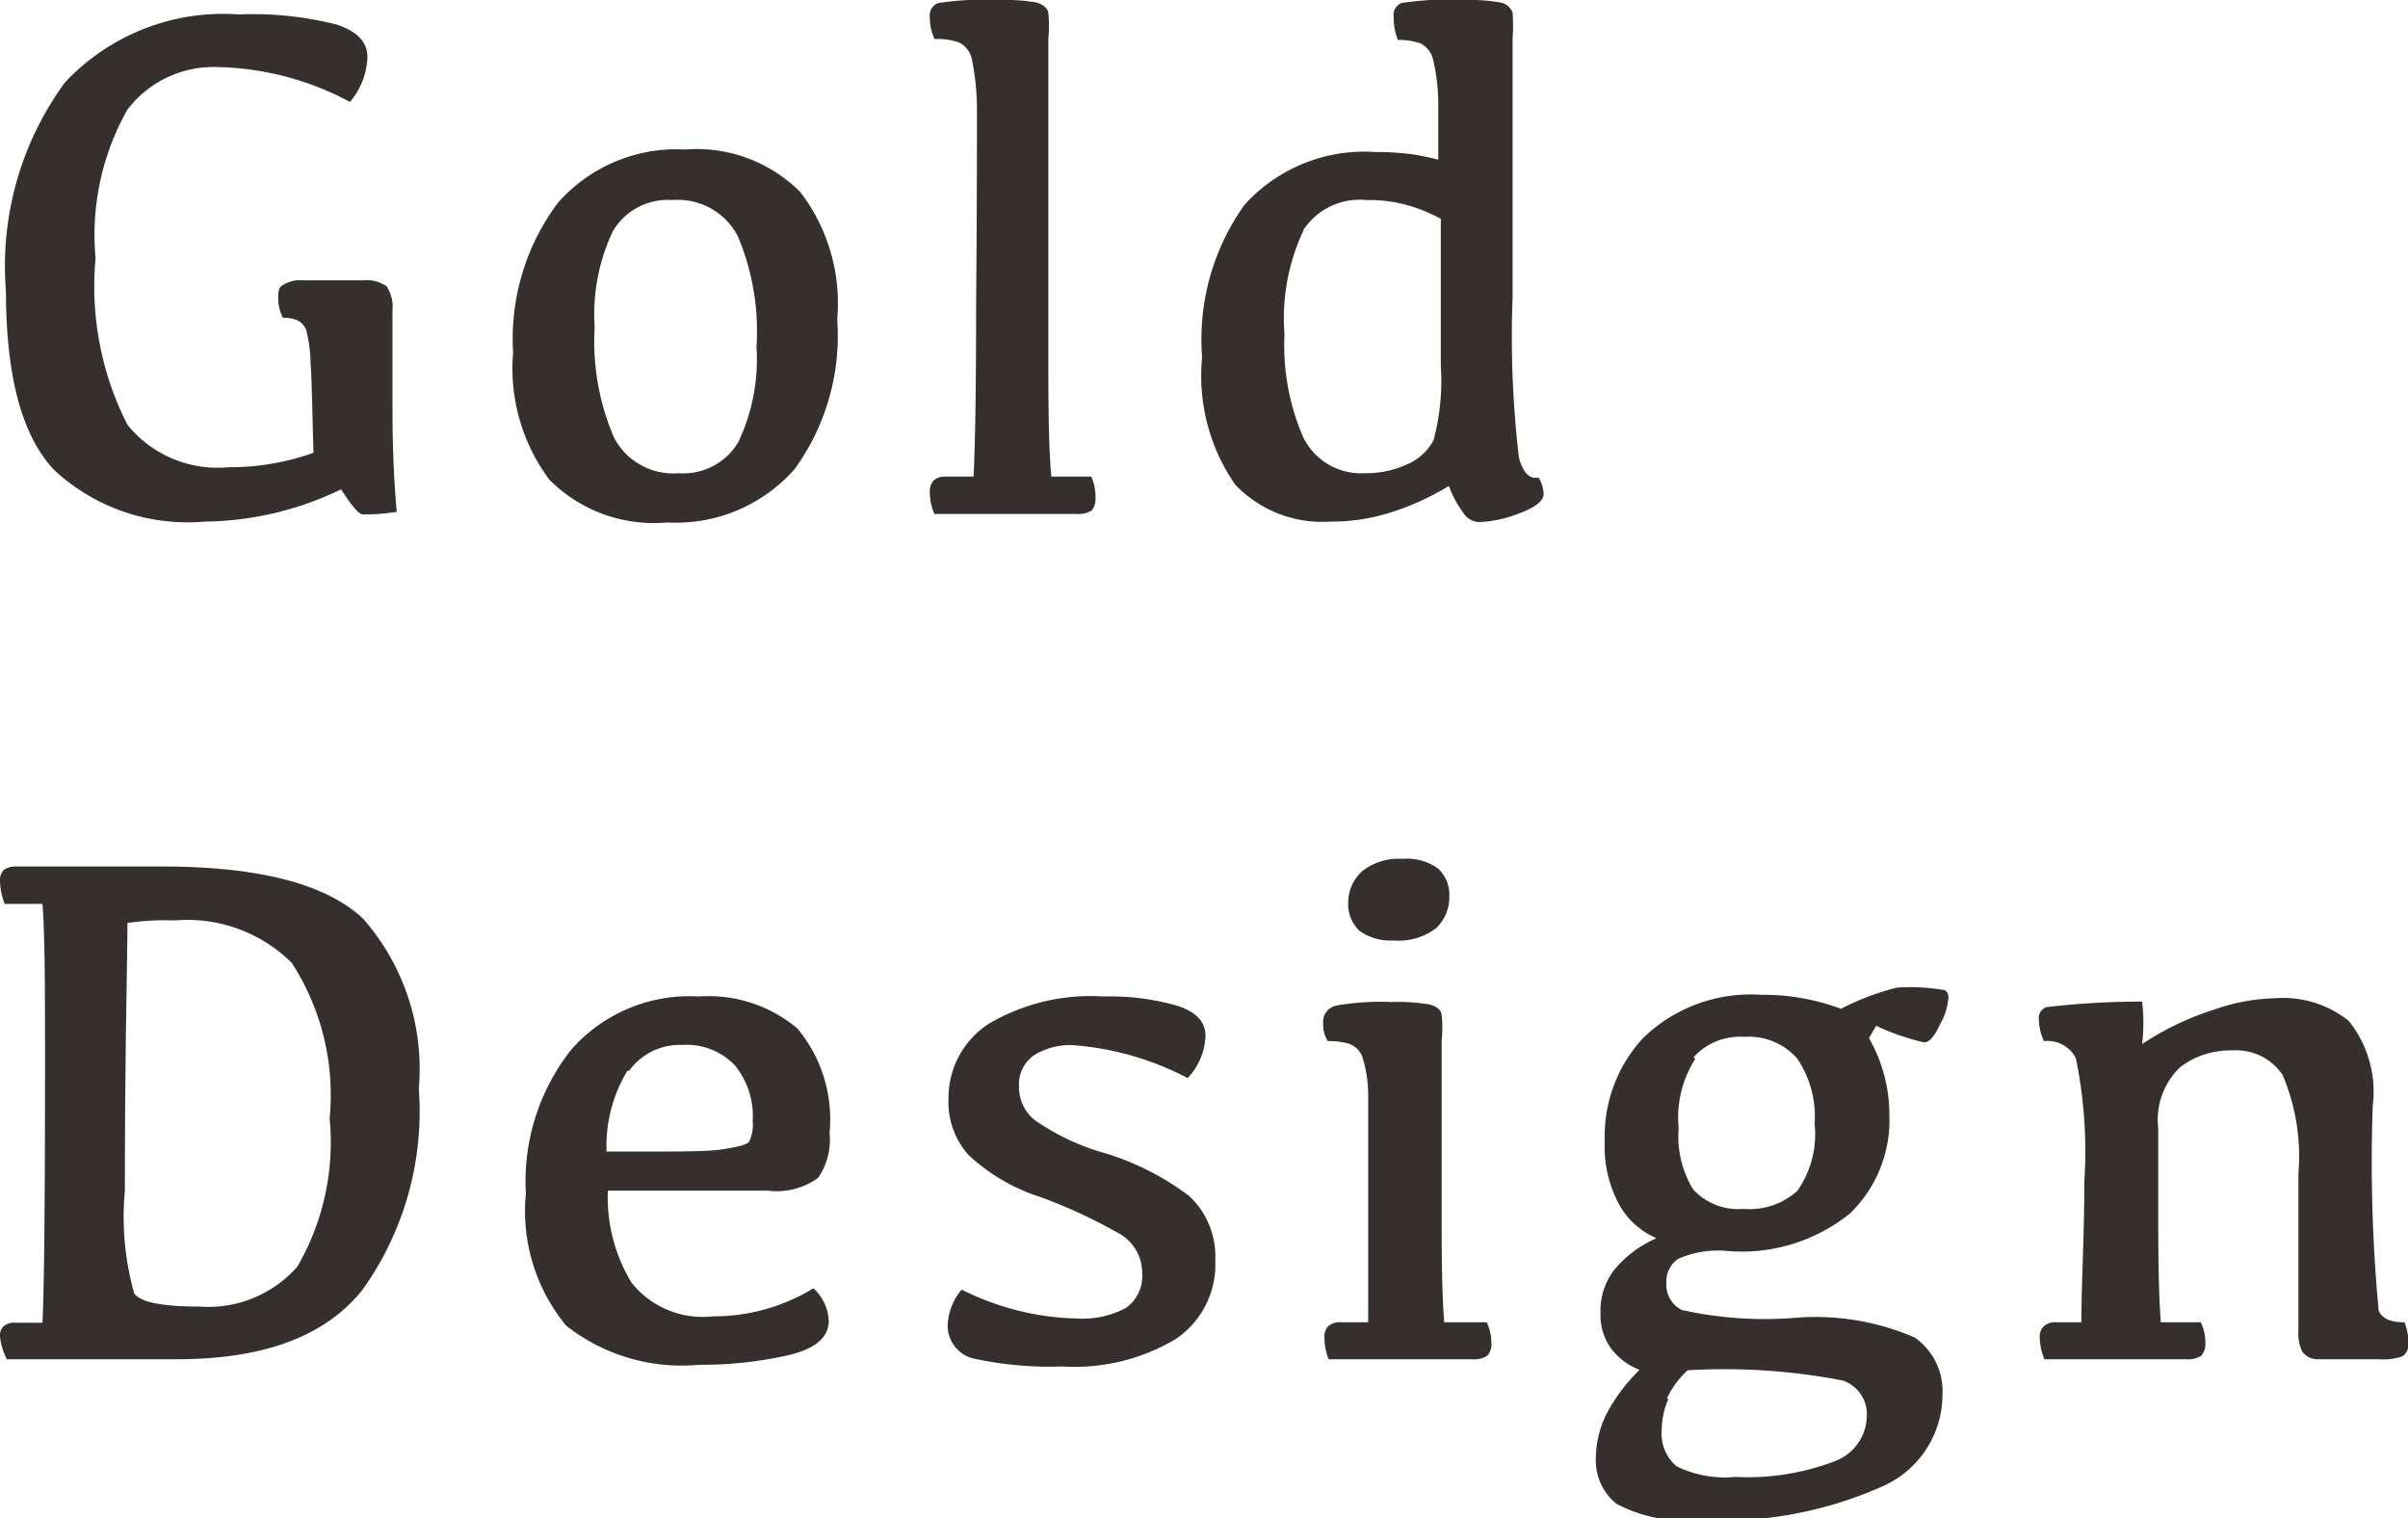
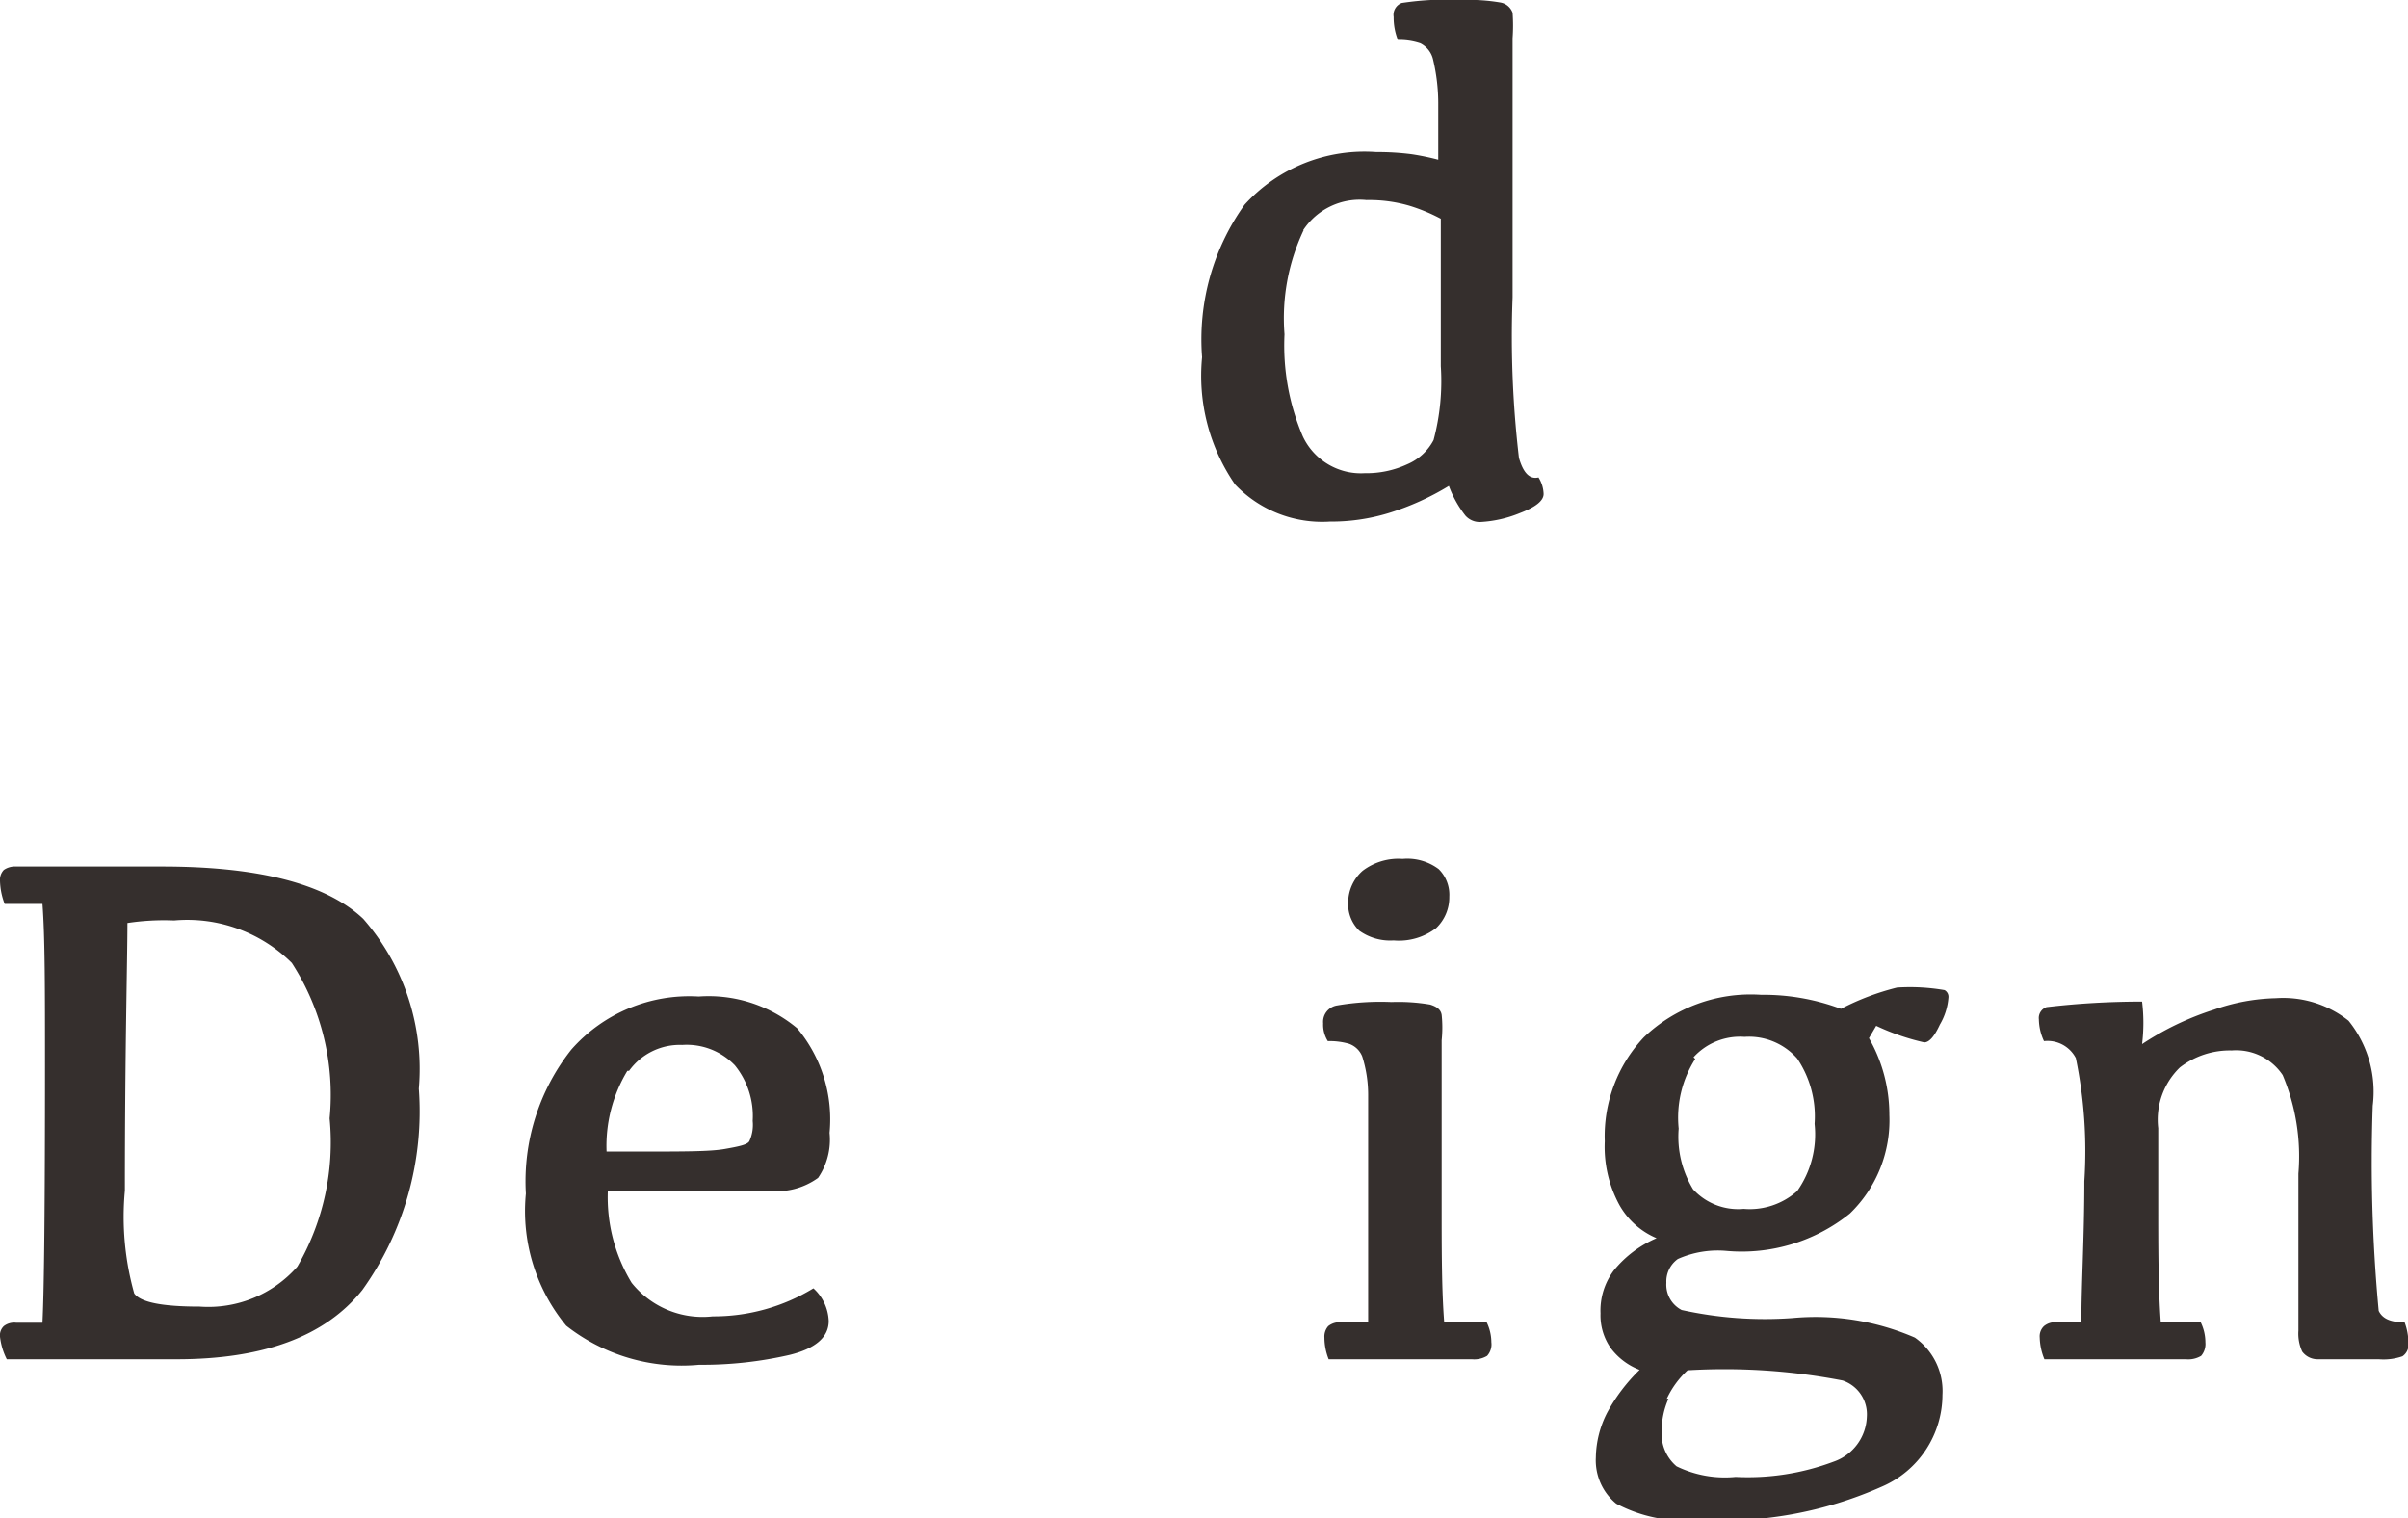
<svg xmlns="http://www.w3.org/2000/svg" id="レイヤー_1" data-name="レイヤー 1" viewBox="0 0 56.69 35.74">
  <defs>
    <style>.cls-1{fill:#352f2d;}</style>
  </defs>
-   <path class="cls-1" d="M7.31,8.52a3.31,3.31,0,0,0-.1-.75A.43.43,0,0,0,7,7.54a.83.83,0,0,0-.34-.06,1,1,0,0,1-.11-.43c0-.18,0-.29.13-.35a.76.76,0,0,1,.47-.1H8.54a.82.82,0,0,1,.56.14.87.87,0,0,1,.14.57V9.4c0,.63,0,1.52.1,2.65a4.74,4.74,0,0,1-.8.06c-.09,0-.26-.2-.51-.59a7.54,7.54,0,0,1-3.22.76,4.61,4.61,0,0,1-3.54-1.22C.51,10.25.14,8.84.14,6.85A7.31,7.31,0,0,1,1.53,1.94,5.1,5.1,0,0,1,5.62.34,8,8,0,0,1,7.93.58c.48.16.72.41.72.76A1.73,1.73,0,0,1,8.24,2.4a6.87,6.87,0,0,0-3.09-.82A2.55,2.55,0,0,0,3,2.58a6,6,0,0,0-.75,3.5A7.18,7.18,0,0,0,3,10,2.73,2.73,0,0,0,5.38,11a5.88,5.88,0,0,0,2-.34C7.35,9.63,7.34,8.9,7.31,8.52Z" />
-   <path class="cls-1" d="M12.94,11.3a4.37,4.37,0,0,1-.86-3,5.34,5.34,0,0,1,1.05-3.52,3.72,3.72,0,0,1,3-1.26,3.45,3.45,0,0,1,2.71,1,4.31,4.31,0,0,1,.87,3,5.34,5.34,0,0,1-1,3.52,3.72,3.72,0,0,1-3,1.26A3.47,3.47,0,0,1,12.94,11.3Zm4.44-.89a4.55,4.55,0,0,0,.43-2.25,5.76,5.76,0,0,0-.44-2.6,1.59,1.59,0,0,0-1.54-.85,1.5,1.5,0,0,0-1.4.73A4.56,4.56,0,0,0,14,7.7a5.72,5.72,0,0,0,.45,2.59,1.57,1.57,0,0,0,1.53.85A1.5,1.5,0,0,0,17.38,10.41Z" />
-   <path class="cls-1" d="M23,2.66a6.08,6.08,0,0,0-.12-1.27.57.57,0,0,0-.3-.39A1.52,1.52,0,0,0,22,.92,1.25,1.25,0,0,1,21.89.4.3.3,0,0,1,22.1.07,7.09,7.09,0,0,1,23.5,0a4.45,4.45,0,0,1,.91.06q.24.08.27.24a2.86,2.86,0,0,1,0,.6V8c0,1.36,0,2.44.07,3.22h.94a1.12,1.12,0,0,1,.1.48.45.45,0,0,1-.09.32.61.61,0,0,1-.36.08H22a1.24,1.24,0,0,1-.11-.51.39.39,0,0,1,.09-.28.43.43,0,0,1,.31-.09h.63q.06-1.17.06-4C23,4.84,23,3.32,23,2.66Z" />
  <path class="cls-1" d="M32.69,12.08a4.61,4.61,0,0,1-1.38.2,2.83,2.83,0,0,1-2.23-.87,4.5,4.5,0,0,1-.78-3,5.45,5.45,0,0,1,1-3.59,3.81,3.81,0,0,1,3.1-1.24,6.25,6.25,0,0,1,.83.05,5.84,5.84,0,0,1,.63.13q0-.63,0-1.35a4.48,4.48,0,0,0-.12-1,.57.57,0,0,0-.3-.39,1.56,1.56,0,0,0-.53-.08A1.43,1.43,0,0,1,32.81.4.3.3,0,0,1,33,.07,7,7,0,0,1,34.42,0a4.38,4.38,0,0,1,.91.06.37.37,0,0,1,.28.24,4.14,4.14,0,0,1,0,.6V7a24.36,24.36,0,0,0,.15,3.78c.1.35.25.51.46.46a.77.77,0,0,1,.12.39c0,.16-.19.31-.56.45a2.84,2.84,0,0,1-.93.21.45.45,0,0,1-.35-.15,2.56,2.56,0,0,1-.39-.7A6.21,6.21,0,0,1,32.69,12.08Zm-2-6.66a4.84,4.84,0,0,0-.45,2.45,5.45,5.45,0,0,0,.43,2.4,1.51,1.51,0,0,0,1.46.87,2.28,2.28,0,0,0,1-.21,1.25,1.25,0,0,0,.62-.57,5.37,5.37,0,0,0,.17-1.74V5.15a4.14,4.14,0,0,0-.75-.31,3.37,3.37,0,0,0-1-.13A1.59,1.59,0,0,0,30.68,5.42Z" />
  <path class="cls-1" d="M3.82,20.4c2.28,0,3.86.41,4.73,1.23a5.36,5.36,0,0,1,1.31,4,7.22,7.22,0,0,1-1.33,4.74C7.65,31.47,6.19,32,4.16,32h-4A1.58,1.58,0,0,1,0,31.47a.3.3,0,0,1,.09-.25.4.4,0,0,1,.29-.08H1q.06-1.2.06-6.07c0-1.74,0-3-.06-3.79H.11A1.62,1.62,0,0,1,0,20.74a.34.34,0,0,1,.09-.26.46.46,0,0,1,.29-.08ZM3,21.73c0,.85-.06,3-.06,6.3a6.64,6.64,0,0,0,.22,2.42c.15.21.66.31,1.54.31A2.79,2.79,0,0,0,7,29.82a5.83,5.83,0,0,0,.76-3.49,5.72,5.72,0,0,0-.89-3.66,3.49,3.49,0,0,0-2.77-1A5.74,5.74,0,0,0,3,21.73Z" />
  <path class="cls-1" d="M18.77,24.21a3.34,3.34,0,0,1,.76,2.46,1.59,1.59,0,0,1-.27,1.06,1.66,1.66,0,0,1-1.19.3H14.31a3.88,3.88,0,0,0,.56,2.17,2.14,2.14,0,0,0,1.91.79,4.51,4.51,0,0,0,2.37-.66,1.09,1.09,0,0,1,.36.77c0,.38-.31.65-.93.8a9.18,9.18,0,0,1-2.12.23,4.4,4.4,0,0,1-3.13-.92,4.24,4.24,0,0,1-.95-3.11,5,5,0,0,1,1.07-3.39,3.7,3.7,0,0,1,3-1.25A3.25,3.25,0,0,1,18.77,24.21Zm-4,1a3.41,3.41,0,0,0-.49,1.9h.88c.93,0,1.56,0,1.9-.06s.53-.1.58-.18a.92.92,0,0,0,.08-.48,1.89,1.89,0,0,0-.42-1.31,1.57,1.57,0,0,0-1.24-.48A1.47,1.47,0,0,0,14.81,25.21Z" />
-   <path class="cls-1" d="M27.72,23.68c.44.14.66.38.66.7a1.52,1.52,0,0,1-.42,1,6.93,6.93,0,0,0-2.64-.77,1.57,1.57,0,0,0-1,.25.83.83,0,0,0-.33.71,1,1,0,0,0,.37.8,5.54,5.54,0,0,0,1.52.74A6.33,6.33,0,0,1,28,28.16a1.94,1.94,0,0,1,.61,1.51,2.11,2.11,0,0,1-.94,1.86,4.65,4.65,0,0,1-2.66.64A8.48,8.48,0,0,1,23,32a.8.8,0,0,1-.69-.79,1.38,1.38,0,0,1,.33-.85,6.32,6.32,0,0,0,2.7.68,2.17,2.17,0,0,0,1.17-.25.92.92,0,0,0,.38-.82,1.06,1.06,0,0,0-.58-.95,12.16,12.16,0,0,0-1.82-.84,4.45,4.45,0,0,1-1.7-1,1.87,1.87,0,0,1-.46-1.31,2.08,2.08,0,0,1,.92-1.75,4.7,4.7,0,0,1,2.73-.66A5.69,5.69,0,0,1,27.72,23.68Z" />
  <path class="cls-1" d="M35,31.13a1.08,1.08,0,0,1,.11.47.4.4,0,0,1-.1.32.59.59,0,0,1-.36.08H31.28a1.4,1.4,0,0,1-.1-.51.37.37,0,0,1,.09-.27.43.43,0,0,1,.31-.09h.63c0-.79,0-1.71,0-2.77,0-1.29,0-2.16,0-2.59a3,3,0,0,0-.14-.9.52.52,0,0,0-.32-.3,1.68,1.68,0,0,0-.49-.06.73.73,0,0,1-.11-.42.39.39,0,0,1,.33-.42,6.07,6.07,0,0,1,1.28-.08,4.45,4.45,0,0,1,.91.06c.16.05.25.12.27.24a2.86,2.86,0,0,1,0,.6v3.87c0,1.06,0,2,.06,2.77ZM32,21.91a.87.87,0,0,1-.26-.67,1,1,0,0,1,.34-.74,1.39,1.39,0,0,1,.94-.28,1.23,1.23,0,0,1,.85.24.85.85,0,0,1,.25.65,1,1,0,0,1-.31.74,1.44,1.44,0,0,1-1,.29A1.25,1.25,0,0,1,32,21.91Z" />
  <path class="cls-1" d="M44,24.44a3.63,3.63,0,0,1,.48,1.81,3.05,3.05,0,0,1-.93,2.32,4.06,4.06,0,0,1-2.9.88,2.31,2.31,0,0,0-1.15.19.65.65,0,0,0-.27.56.67.67,0,0,0,.36.64,9.06,9.06,0,0,0,2.61.19,5.87,5.87,0,0,1,2.88.46,1.54,1.54,0,0,1,.65,1.35A2.36,2.36,0,0,1,44.3,35a9.26,9.26,0,0,1-4.33.78,3.38,3.38,0,0,1-1.92-.38,1.32,1.32,0,0,1-.48-1.09,2.38,2.38,0,0,1,.27-1.06,4.18,4.18,0,0,1,.76-1,1.54,1.54,0,0,1-.67-.5,1.34,1.34,0,0,1-.25-.83A1.57,1.57,0,0,1,38,29.9a2.64,2.64,0,0,1,1-.75,1.81,1.81,0,0,1-.88-.79,2.86,2.86,0,0,1-.34-1.49,3.4,3.4,0,0,1,.92-2.45,3.64,3.64,0,0,1,2.76-1,5.19,5.19,0,0,1,1.88.33,6,6,0,0,1,1.32-.5,4.78,4.78,0,0,1,1.12.06.18.18,0,0,1,.09.18,1.47,1.47,0,0,1-.2.63c-.13.28-.25.42-.37.42a5.46,5.46,0,0,1-1.13-.39Zm-4.72,8.49a1.85,1.85,0,0,0-.16.76,1,1,0,0,0,.35.83,2.59,2.59,0,0,0,1.39.25,5.74,5.74,0,0,0,2.31-.36,1.16,1.16,0,0,0,.78-1.06.84.84,0,0,0-.57-.85,14.66,14.66,0,0,0-3.65-.24A2.14,2.14,0,0,0,39.24,32.93Zm.63-8a2.57,2.57,0,0,0-.39,1.64A2.38,2.38,0,0,0,39.86,28a1.44,1.44,0,0,0,1.19.46,1.68,1.68,0,0,0,1.26-.42,2.31,2.31,0,0,0,.41-1.58,2.44,2.44,0,0,0-.41-1.54,1.51,1.51,0,0,0-1.24-.51A1.48,1.48,0,0,0,39.87,24.89Z" />
  <path class="cls-1" d="M52.12,23.77a4.69,4.69,0,0,1,1.46-.27,2.47,2.47,0,0,1,1.71.53,2.66,2.66,0,0,1,.57,2A37.61,37.61,0,0,0,56,30.86c.09.19.29.27.61.27a1.41,1.41,0,0,1,.09.49.33.33,0,0,1-.14.31A1.36,1.36,0,0,1,56,32c-.78,0-1.27,0-1.44,0a.45.45,0,0,1-.36-.18,1,1,0,0,1-.09-.49V27.63a4.91,4.91,0,0,0-.37-2.32,1.32,1.32,0,0,0-1.2-.58,1.92,1.92,0,0,0-1.22.4,1.71,1.71,0,0,0-.51,1.43v1.8c0,1,0,1.92.06,2.77h.94a1.08,1.08,0,0,1,.11.47.43.43,0,0,1-.1.32.59.59,0,0,1-.36.08H48.13a1.42,1.42,0,0,1-.11-.51.33.33,0,0,1,.1-.27.41.41,0,0,1,.3-.09H49c0-.9.07-2,.07-3.32a10.86,10.86,0,0,0-.2-2.9.75.75,0,0,0-.75-.4A1.25,1.25,0,0,1,48,24a.27.27,0,0,1,.18-.29,19.23,19.23,0,0,1,2.25-.13,4.13,4.13,0,0,1,0,1A6.78,6.78,0,0,1,52.12,23.77Z" />
</svg>